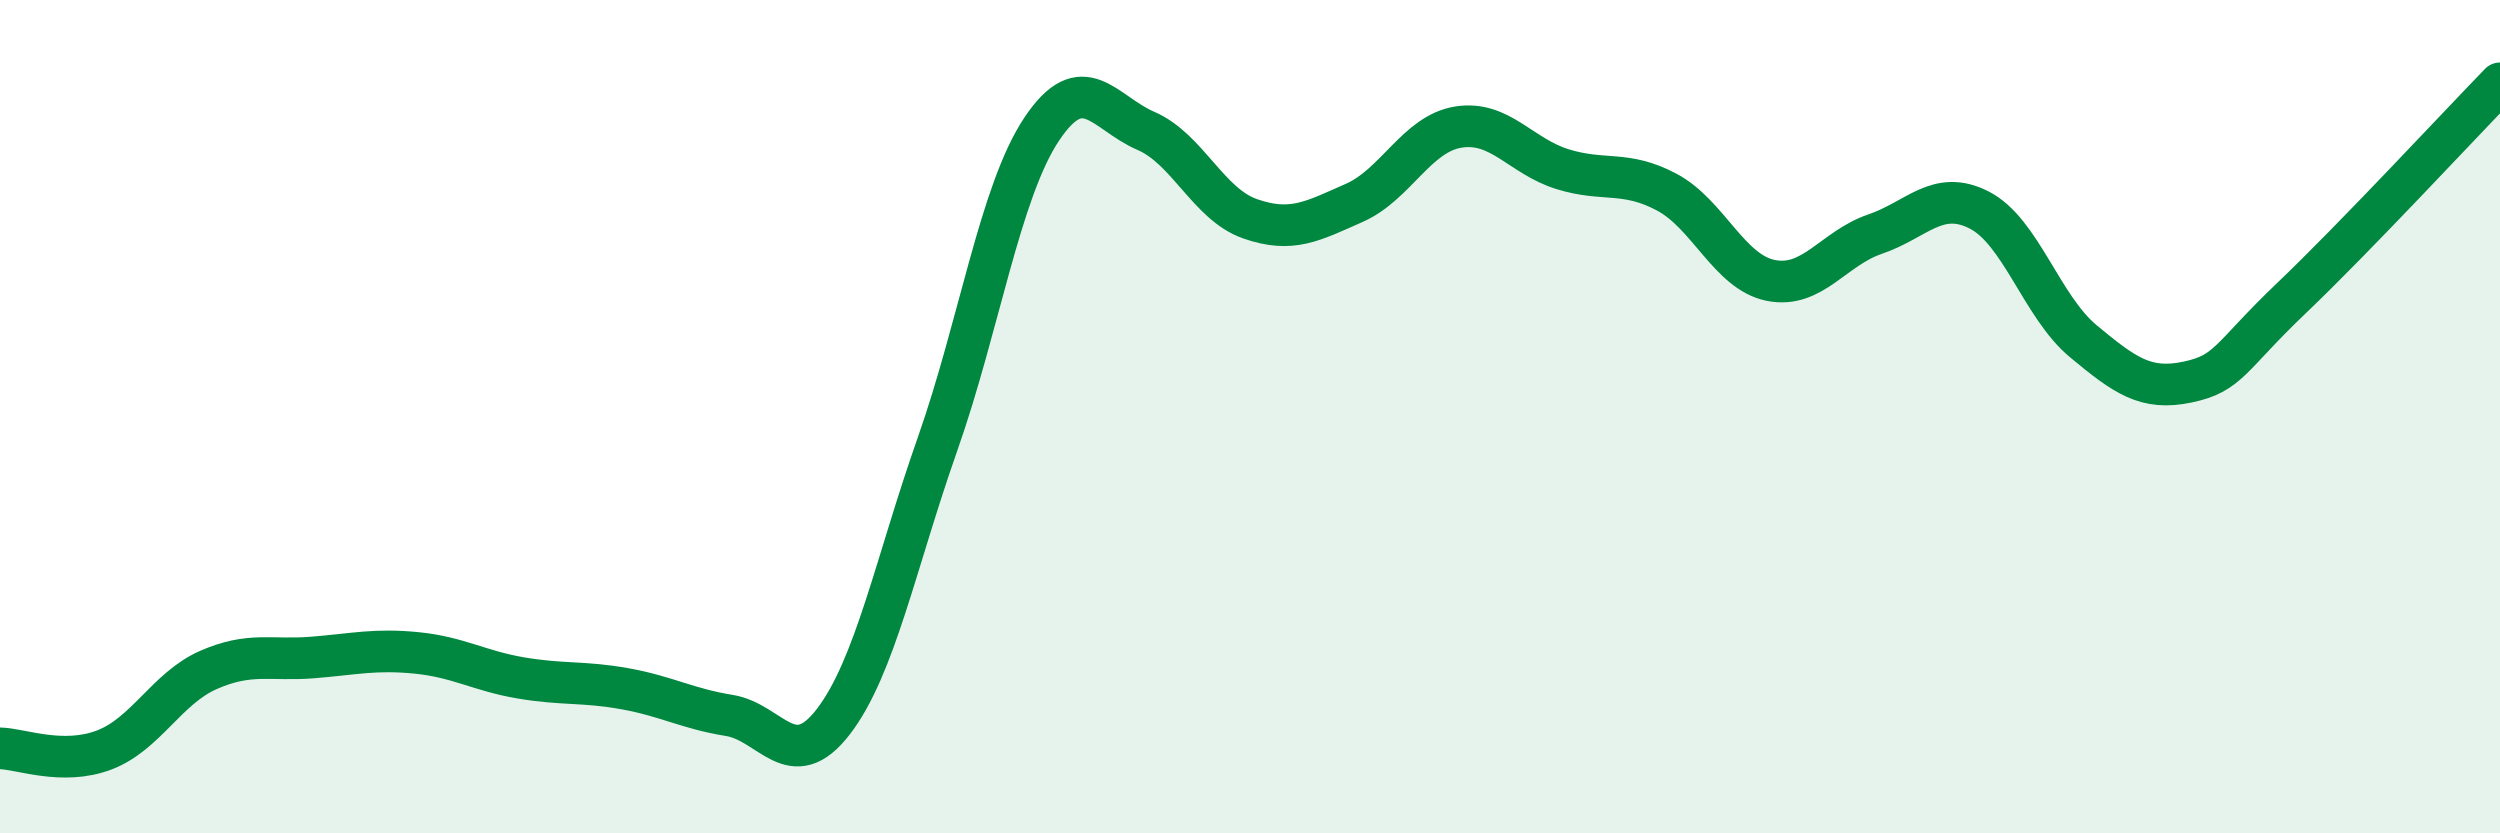
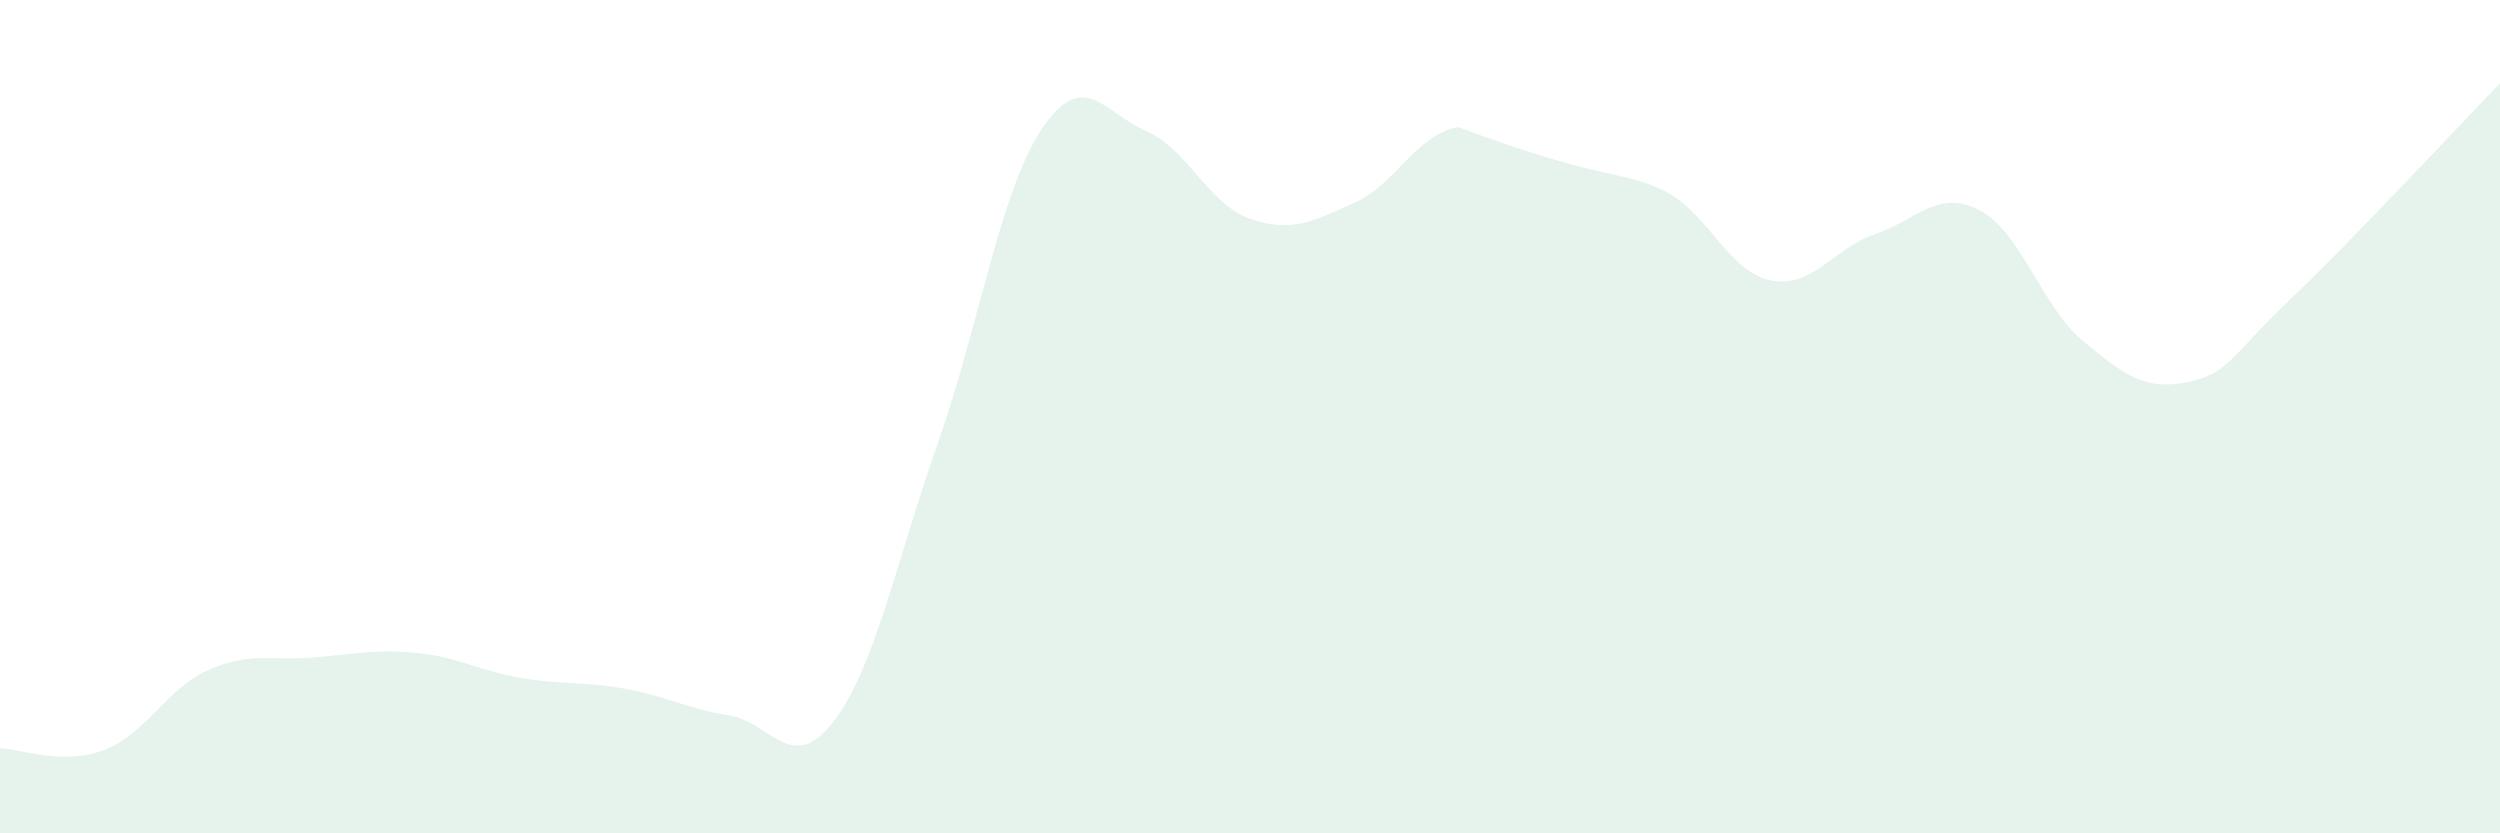
<svg xmlns="http://www.w3.org/2000/svg" width="60" height="20" viewBox="0 0 60 20">
-   <path d="M 0,17.96 C 0.5,17.97 1.5,18.38 2.5,18 C 3.5,17.62 4,16.52 5,16.08 C 6,15.64 6.5,15.86 7.5,15.78 C 8.5,15.7 9,15.57 10,15.67 C 11,15.77 11.5,16.1 12.5,16.27 C 13.5,16.44 14,16.35 15,16.53 C 16,16.71 16.5,17.01 17.5,17.17 C 18.5,17.33 19,18.62 20,17.32 C 21,16.02 21.5,13.5 22.5,10.66 C 23.5,7.82 24,4.6 25,3.1 C 26,1.6 26.5,2.71 27.5,3.14 C 28.5,3.57 29,4.9 30,5.25 C 31,5.6 31.5,5.31 32.5,4.87 C 33.5,4.43 34,3.21 35,3.05 C 36,2.89 36.5,3.75 37.5,4.06 C 38.5,4.37 39,4.08 40,4.61 C 41,5.14 41.5,6.53 42.5,6.73 C 43.5,6.93 44,5.96 45,5.62 C 46,5.28 46.5,4.53 47.5,5.04 C 48.5,5.55 49,7.36 50,8.19 C 51,9.02 51.5,9.38 52.5,9.17 C 53.5,8.96 53.5,8.58 55,7.15 C 56.5,5.72 59,3.03 60,2L60 20L0 20Z" fill="#008740" opacity="0.1" stroke-linecap="round" stroke-linejoin="round" />
-   <path d="M 0,17.96 C 0.5,17.97 1.5,18.38 2.5,18 C 3.5,17.62 4,16.52 5,16.08 C 6,15.64 6.5,15.86 7.5,15.78 C 8.5,15.7 9,15.57 10,15.67 C 11,15.77 11.5,16.1 12.5,16.27 C 13.5,16.44 14,16.35 15,16.53 C 16,16.71 16.5,17.01 17.5,17.17 C 18.5,17.33 19,18.62 20,17.32 C 21,16.02 21.5,13.5 22.5,10.66 C 23.5,7.82 24,4.6 25,3.1 C 26,1.6 26.5,2.71 27.5,3.14 C 28.5,3.57 29,4.9 30,5.25 C 31,5.6 31.5,5.31 32.5,4.87 C 33.5,4.43 34,3.21 35,3.05 C 36,2.89 36.5,3.75 37.5,4.06 C 38.5,4.37 39,4.08 40,4.61 C 41,5.14 41.5,6.53 42.5,6.73 C 43.5,6.93 44,5.96 45,5.62 C 46,5.28 46.5,4.53 47.5,5.04 C 48.5,5.55 49,7.36 50,8.19 C 51,9.02 51.5,9.38 52.5,9.17 C 53.5,8.96 53.5,8.58 55,7.15 C 56.5,5.72 59,3.03 60,2" stroke="#008740" stroke-width="1" fill="none" stroke-linecap="round" stroke-linejoin="round" />
+   <path d="M 0,17.96 C 0.5,17.97 1.5,18.38 2.5,18 C 3.5,17.62 4,16.52 5,16.08 C 6,15.64 6.5,15.86 7.5,15.78 C 8.5,15.7 9,15.57 10,15.67 C 11,15.77 11.5,16.1 12.5,16.27 C 13.5,16.44 14,16.35 15,16.53 C 16,16.71 16.5,17.01 17.5,17.17 C 18.5,17.33 19,18.62 20,17.32 C 21,16.02 21.5,13.5 22.5,10.66 C 23.5,7.82 24,4.6 25,3.1 C 26,1.6 26.5,2.71 27.5,3.14 C 28.5,3.57 29,4.9 30,5.25 C 31,5.6 31.5,5.31 32.5,4.87 C 33.5,4.43 34,3.21 35,3.05 C 38.5,4.37 39,4.08 40,4.61 C 41,5.14 41.5,6.53 42.5,6.73 C 43.5,6.93 44,5.96 45,5.62 C 46,5.28 46.5,4.53 47.5,5.04 C 48.5,5.55 49,7.36 50,8.19 C 51,9.02 51.5,9.38 52.5,9.17 C 53.5,8.96 53.5,8.58 55,7.15 C 56.5,5.72 59,3.03 60,2L60 20L0 20Z" fill="#008740" opacity="0.1" stroke-linecap="round" stroke-linejoin="round" />
</svg>